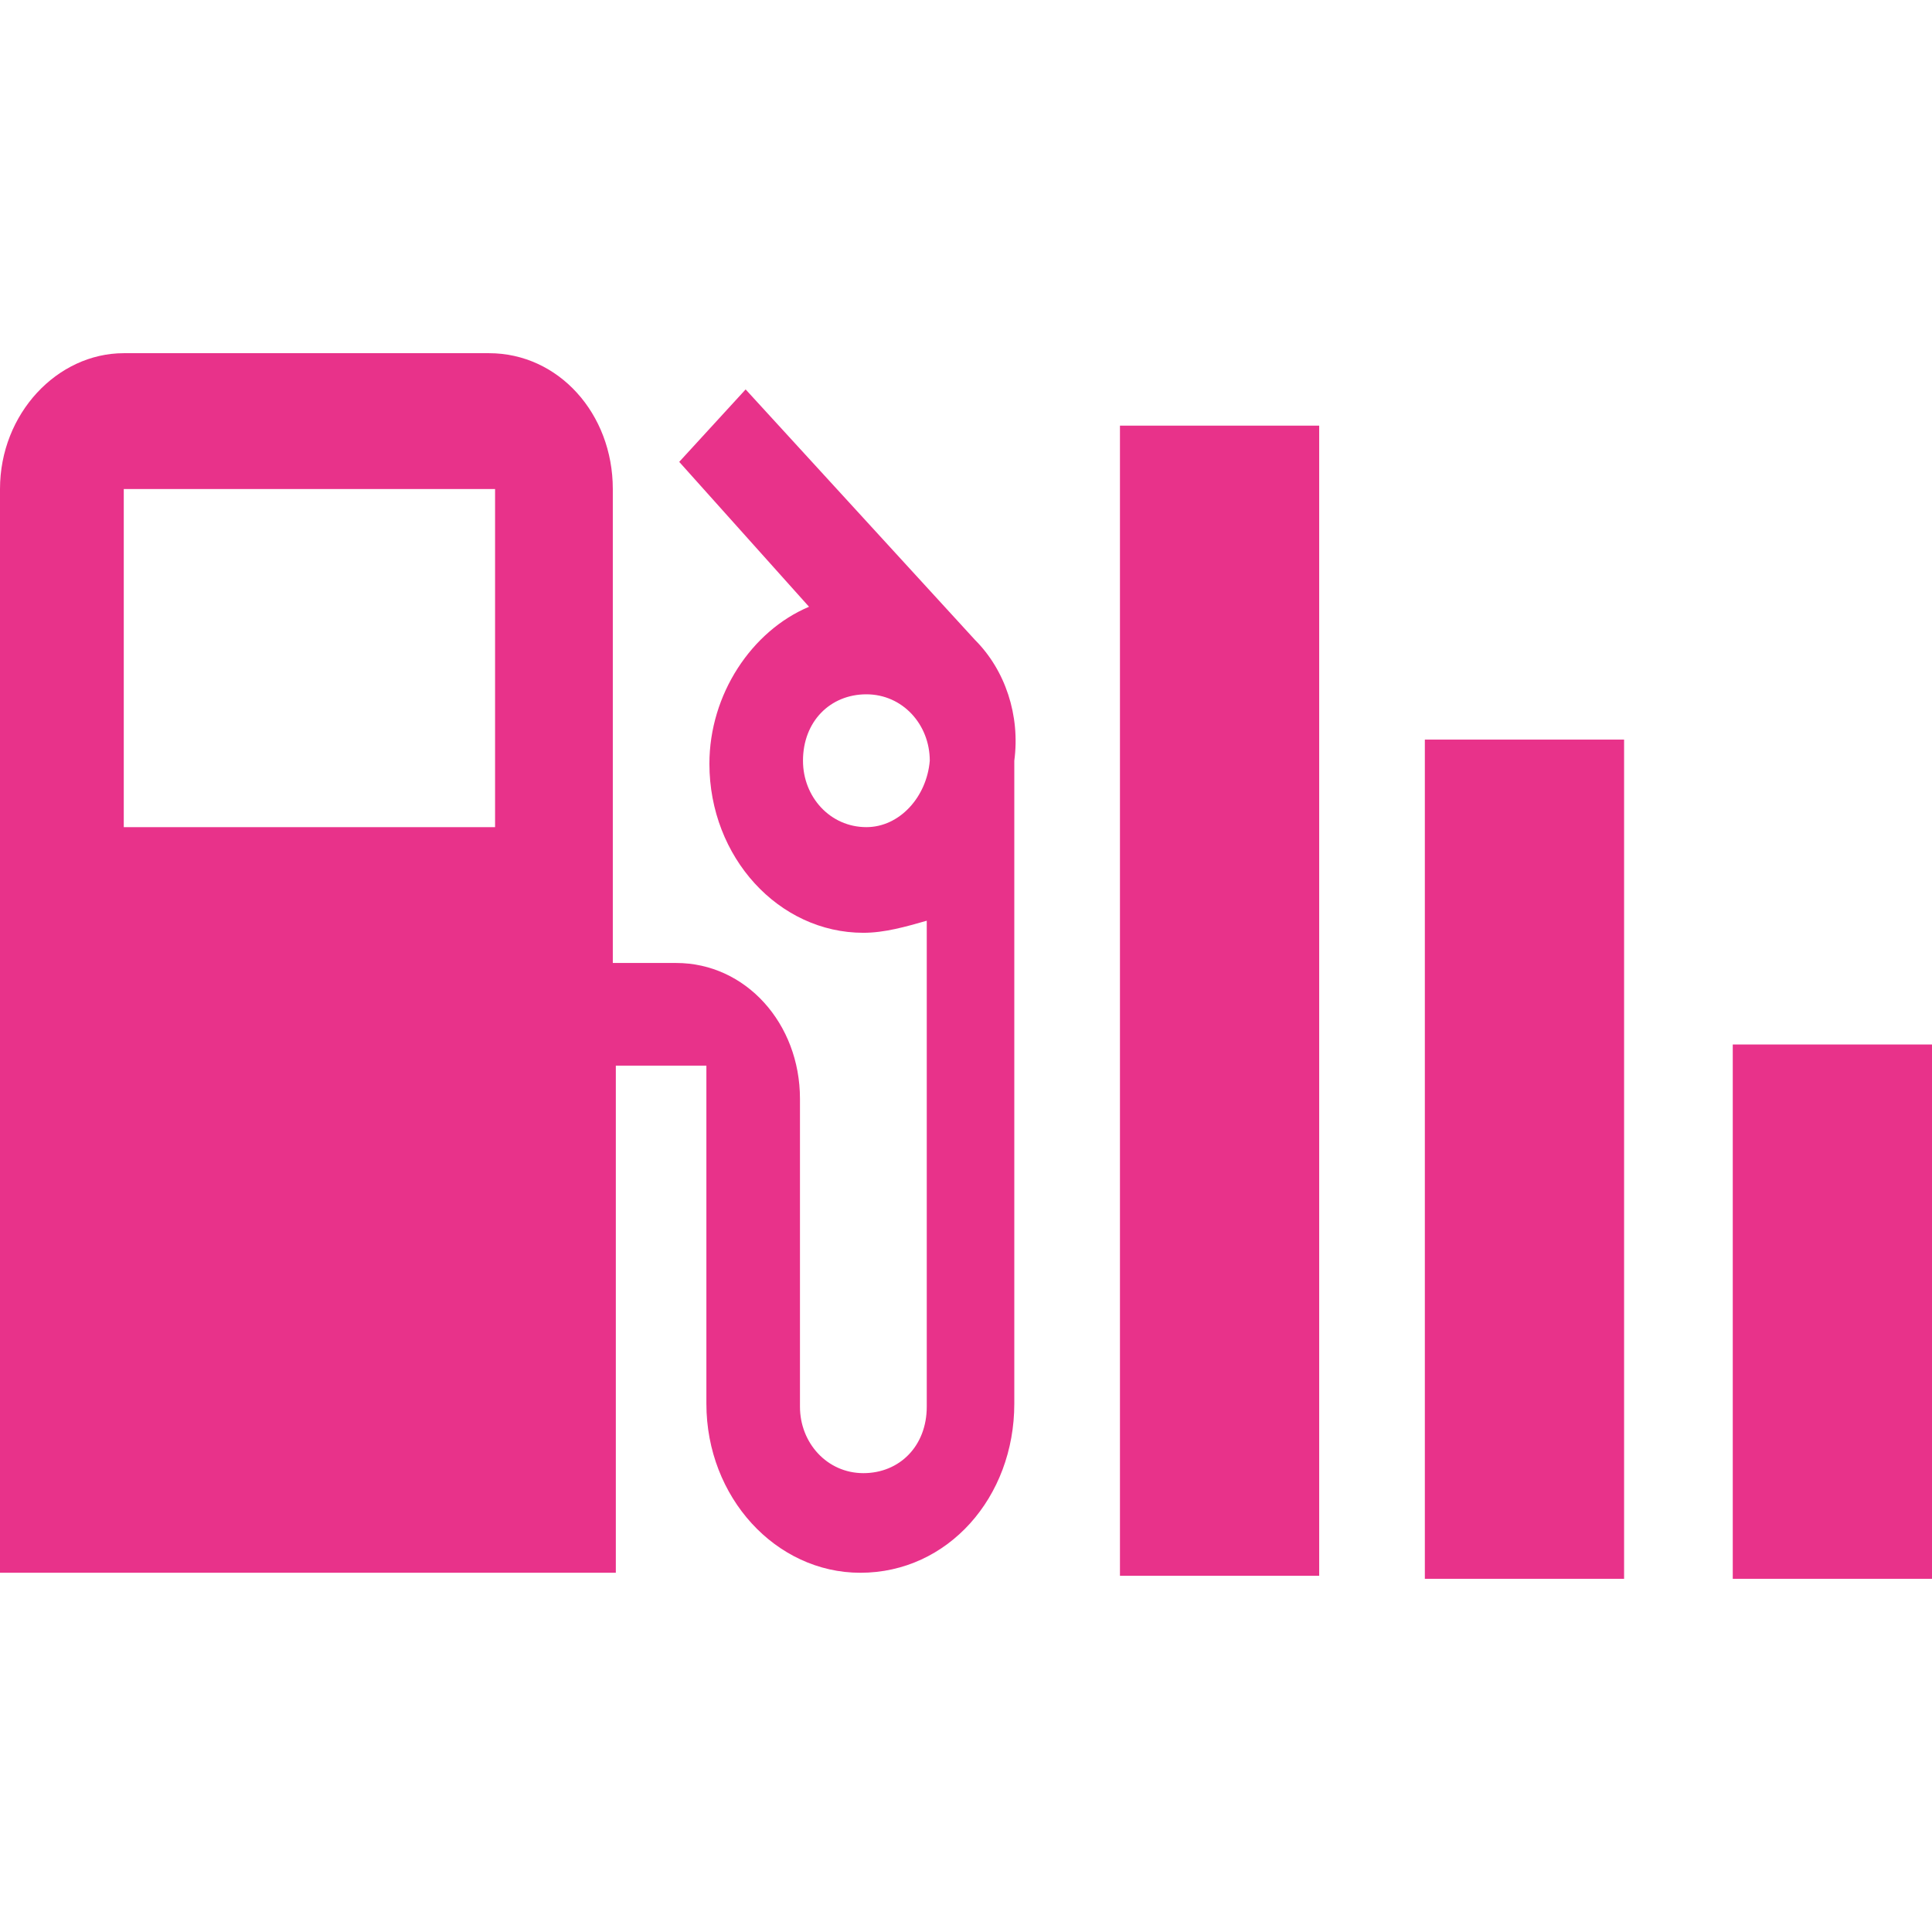
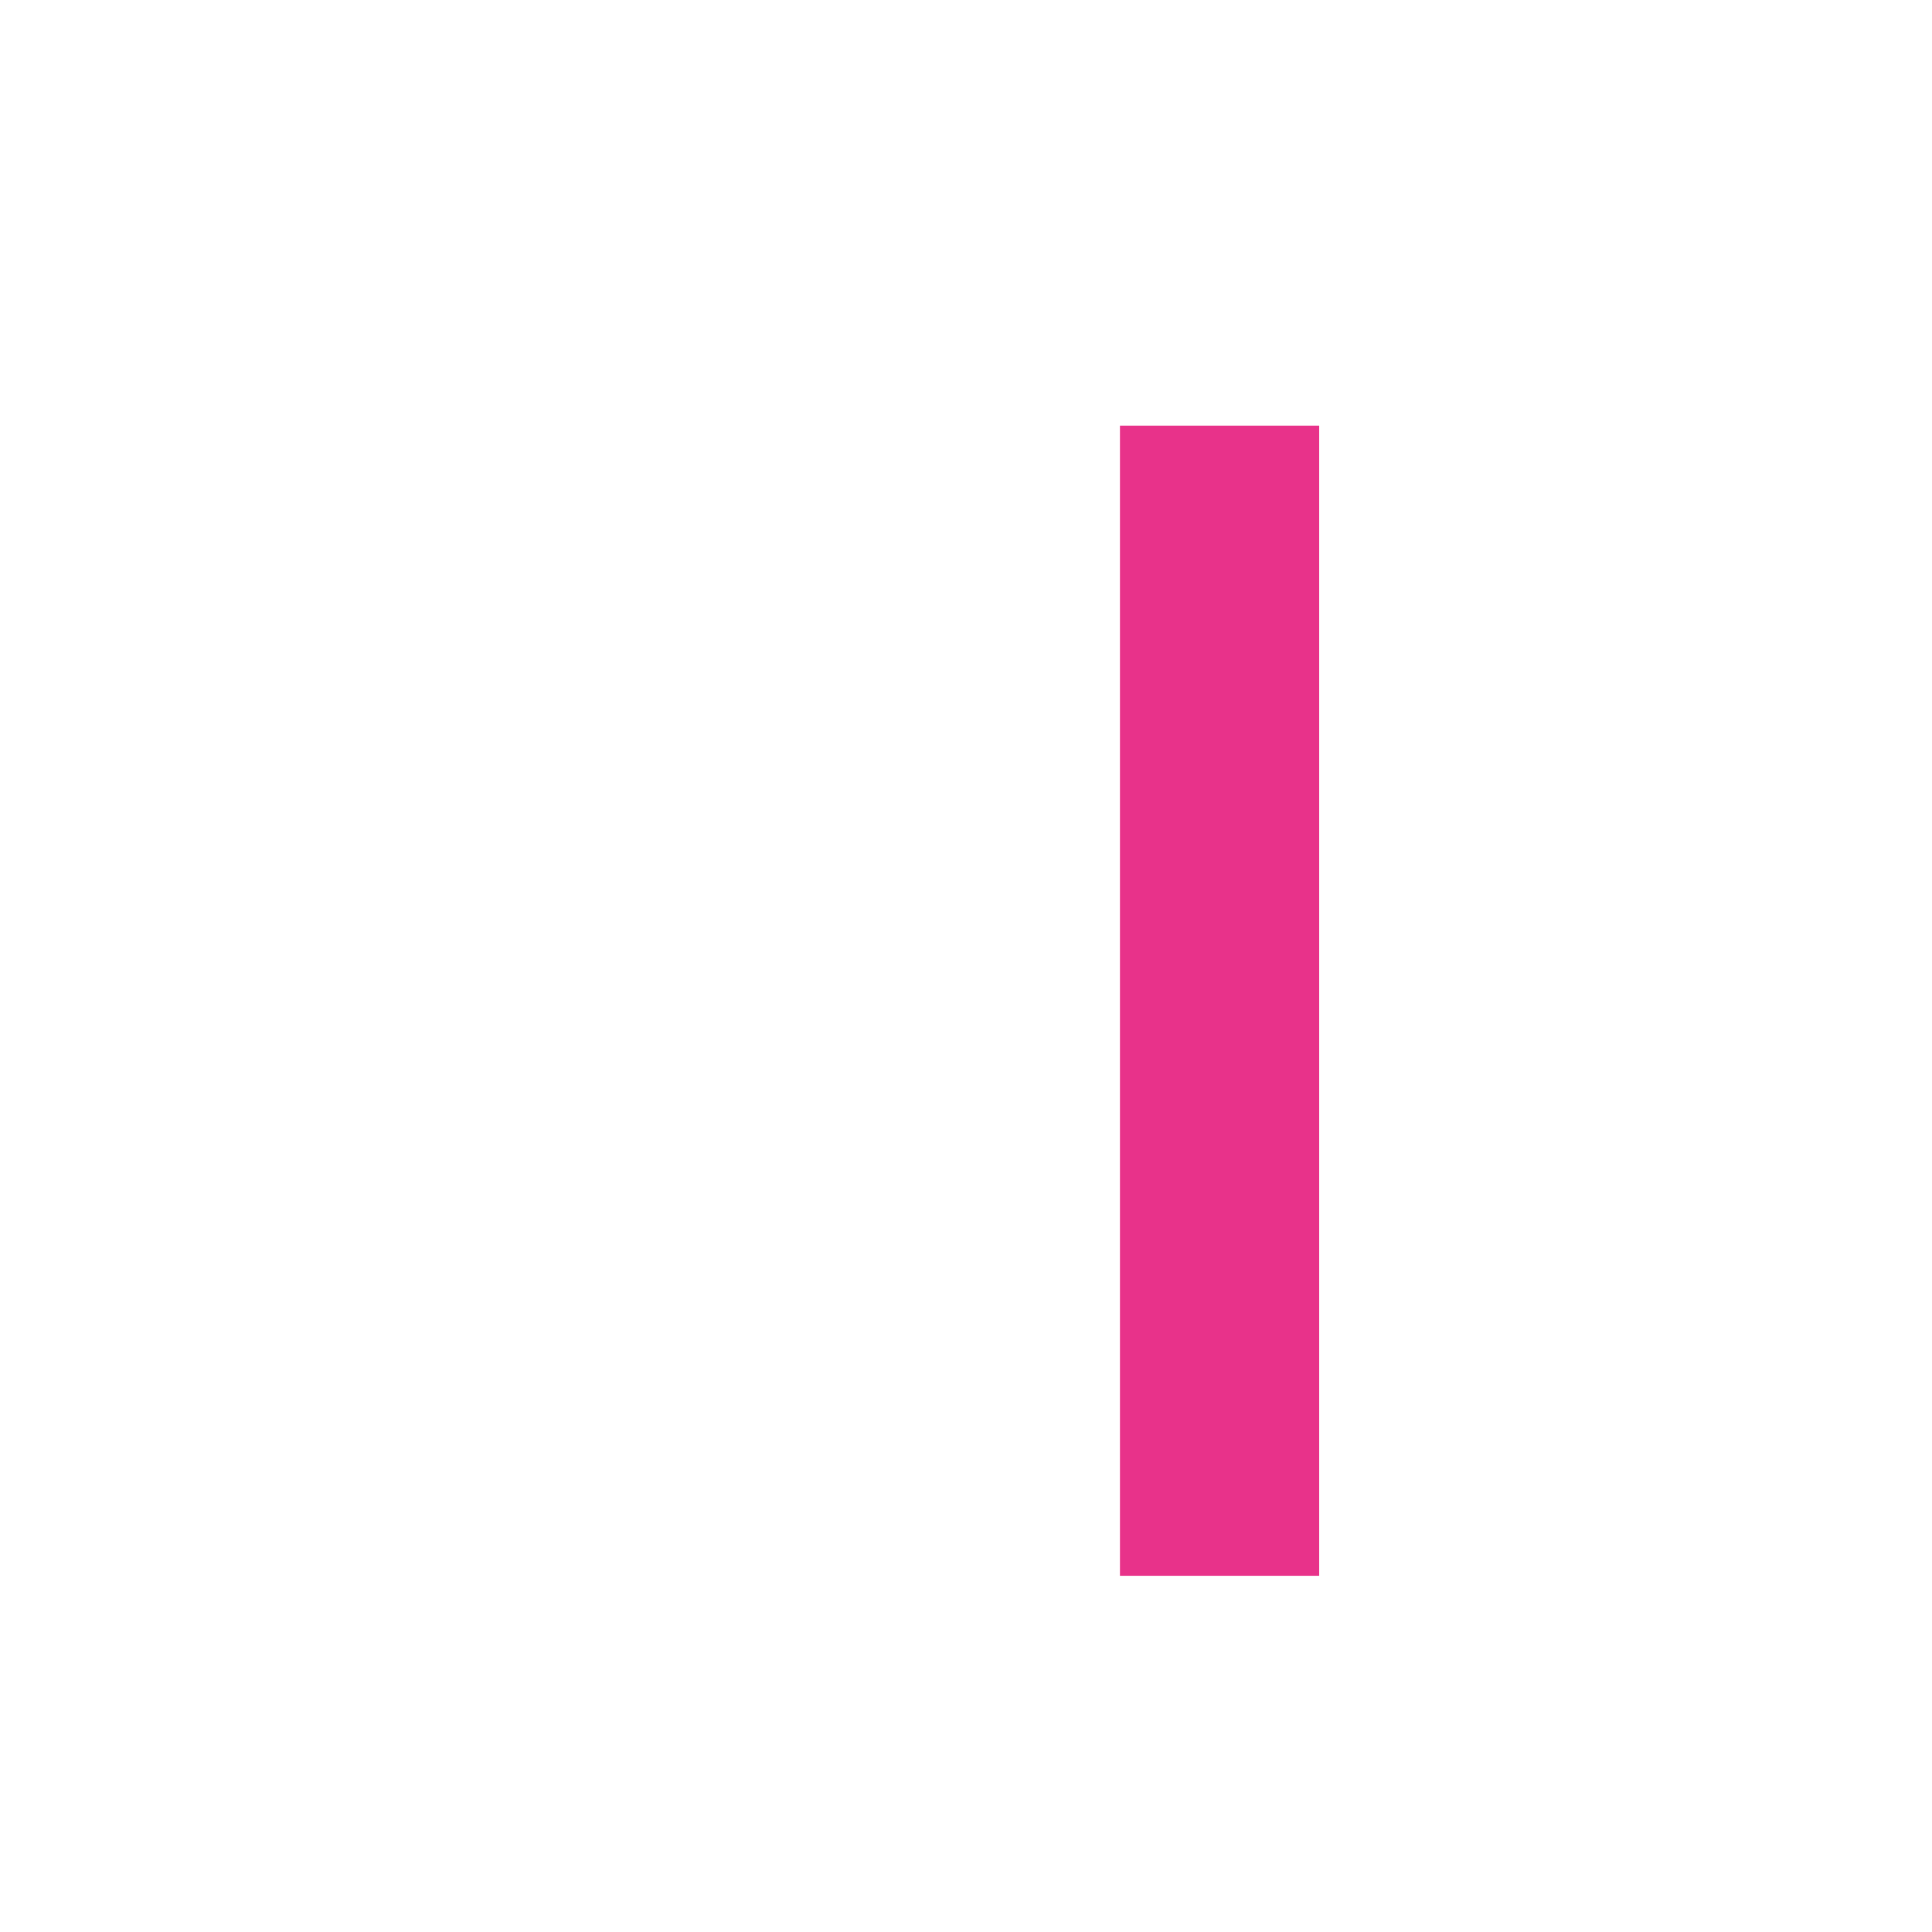
<svg xmlns="http://www.w3.org/2000/svg" xmlns:xlink="http://www.w3.org/1999/xlink" version="1.1" id="Livello_1" x="0px" y="0px" viewBox="0 0 64 64" style="enable-background:new 0 0 64 64;" xml:space="preserve">
  <style type="text/css">
	.st0{clip-path:url(#SVGID_2_);fill:#E8328A;}
	.st1{fill:#E8328A;}
</style>
  <g>
    <g>
      <g>
        <defs>
-           <rect id="SVGID_1_" y="11.7" width="64" height="40.5" />
-         </defs>
+           </defs>
        <clipPath id="SVGID_2_">
          <use xlink:href="#SVGID_1_" style="overflow:visible;" />
        </clipPath>
-         <path class="st0" d="M32.3,21.2L32.3,21.2l-7.6-8.3l-2.2,2.4l4.3,4.8c-1.9,0.8-3.3,2.9-3.3,5.2c0,3.1,2.3,5.6,5.1,5.6     c0.7,0,1.4-0.2,2.1-0.4v16.1c0,1.3-0.9,2.2-2.1,2.2c-1.2,0-2.1-1-2.1-2.2V36.4c0-2.5-1.8-4.5-4.1-4.5h-2.1V16.2     c0-2.5-1.8-4.5-4.1-4.5H4.1c-2.2,0-4.1,2-4.1,4.5v35.9h20.4V35.3h3v11.2c0,3.1,2.3,5.6,5.1,5.6c2.9,0,5.1-2.5,5.1-5.6V25.2     C33.8,23.7,33.3,22.2,32.3,21.2 M16.4,27.4H4.1V16.2h12.3C16.4,16.2,16.4,27.4,16.4,27.4z M28.7,27.4c-1.2,0-2.1-1-2.1-2.2     c0-1.3,0.9-2.2,2.1-2.2c1.2,0,2.1,1,2.1,2.2C30.7,26.4,29.8,27.4,28.7,27.4" />
      </g>
    </g>
    <rect x="37.1" y="14.1" class="st1" width="6.6" height="38.1" />
-     <rect x="47.2" y="24.5" class="st1" width="6.6" height="27.8" />
-     <rect x="57.4" y="34.6" class="st1" width="6.6" height="17.7" />
  </g>
</svg>